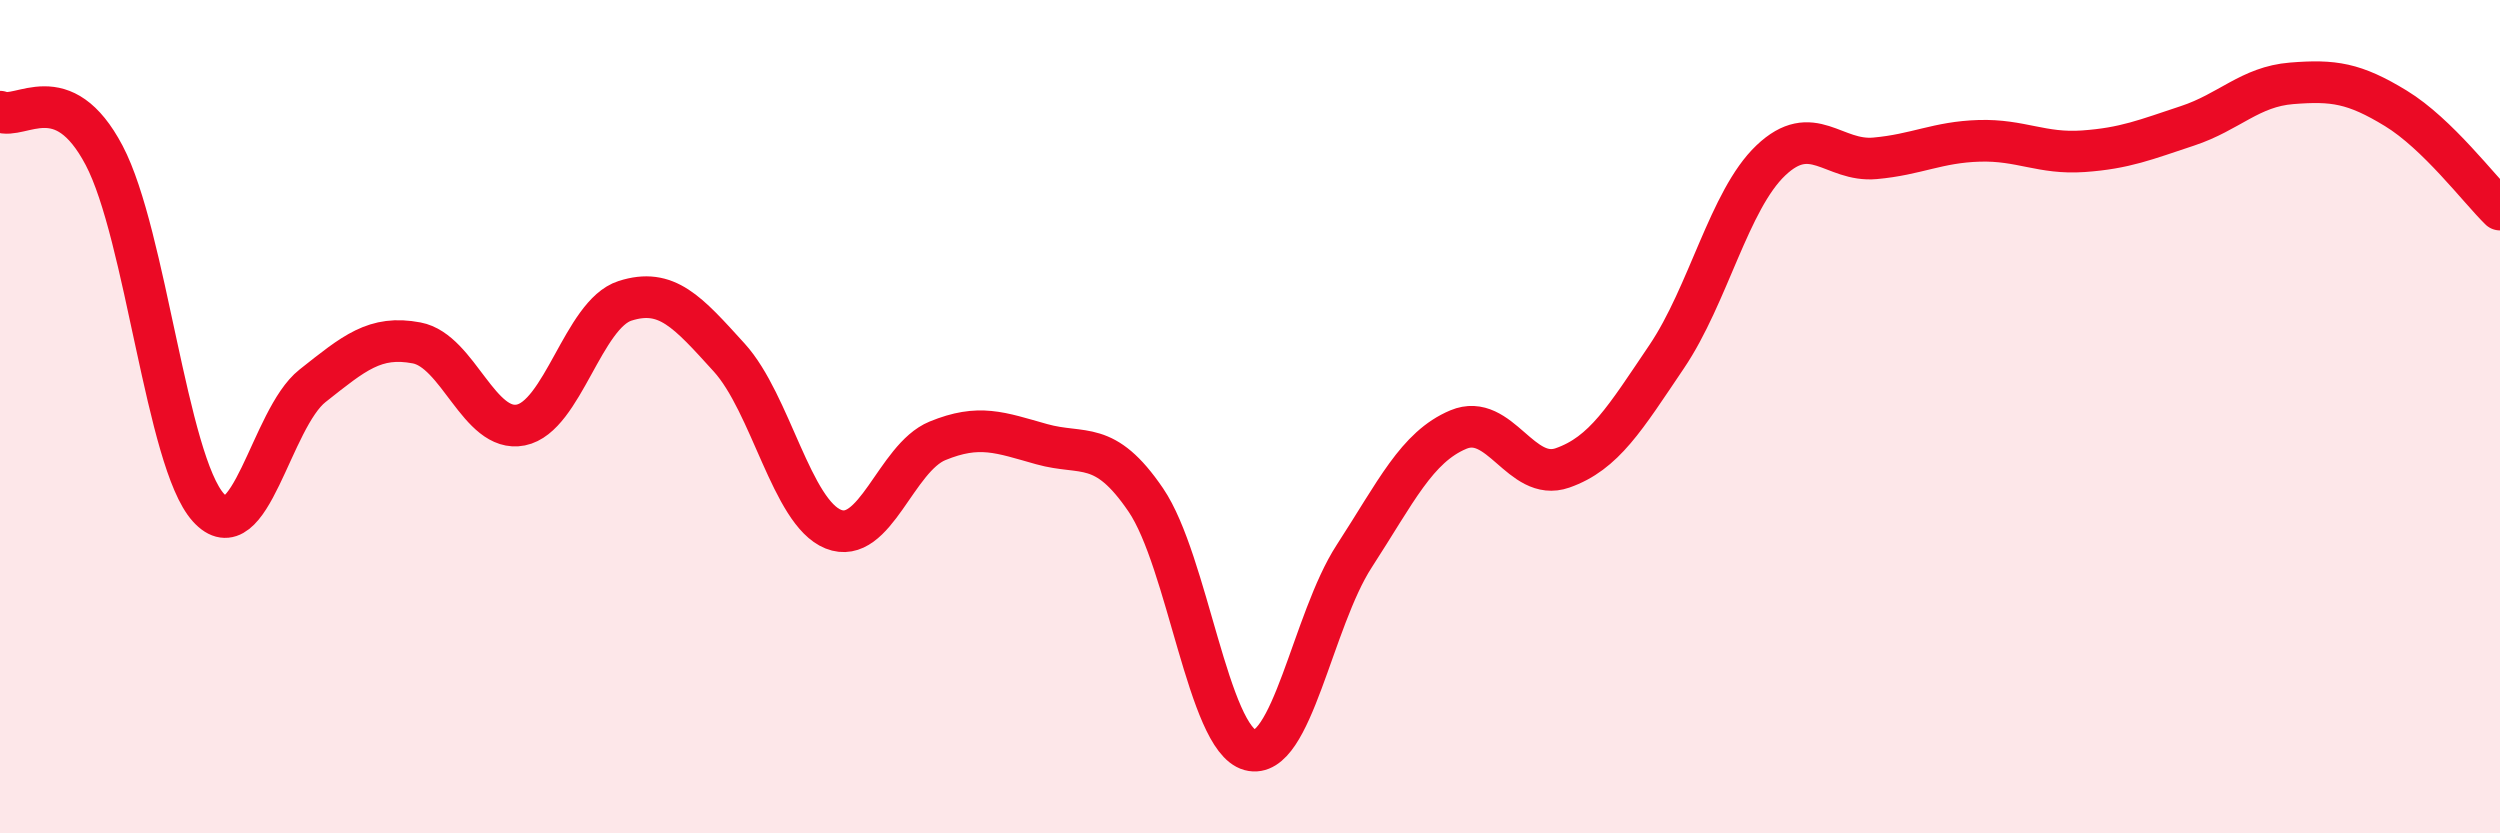
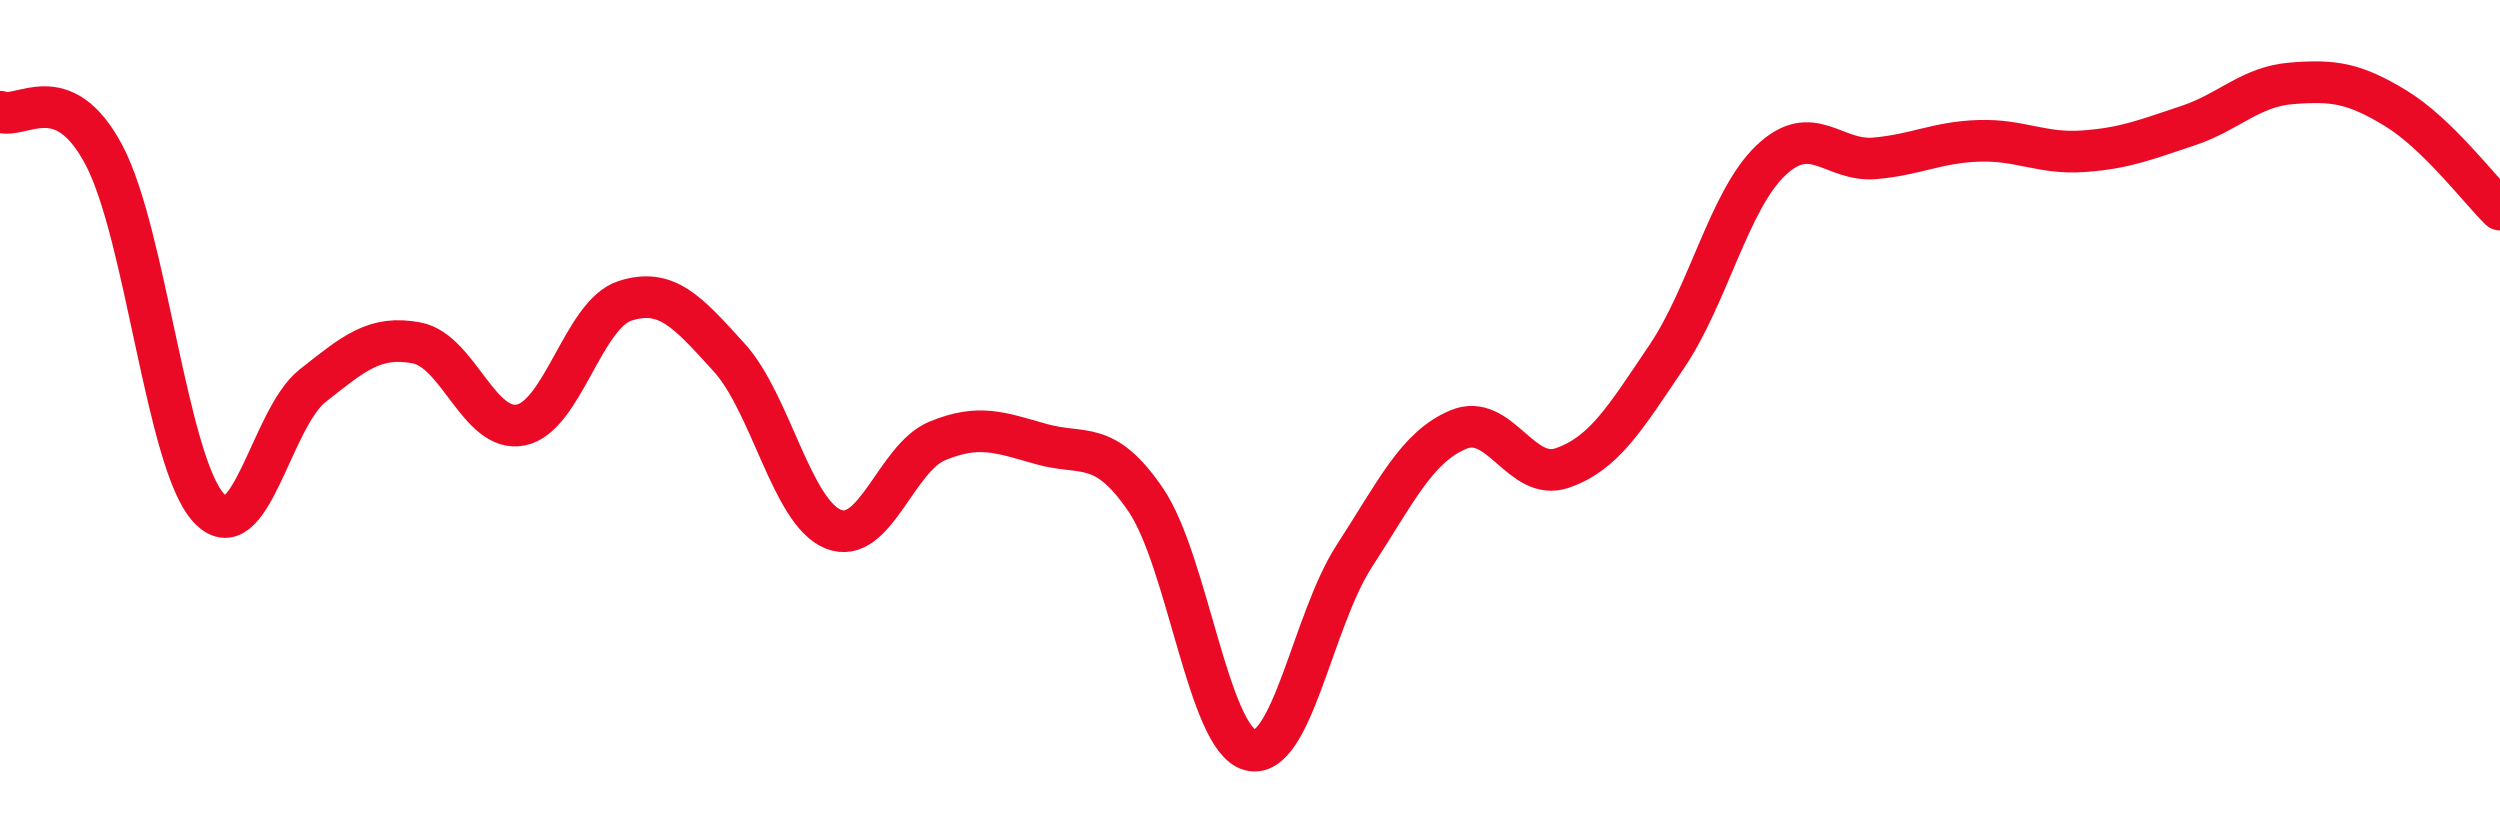
<svg xmlns="http://www.w3.org/2000/svg" width="60" height="20" viewBox="0 0 60 20">
-   <path d="M 0,2.68 C 0.5,2.89 1.5,1.83 2.5,3.73 C 3.5,5.63 4,11.07 5,12.18 C 6,13.29 6.5,10.05 7.5,9.26 C 8.5,8.47 9,8.04 10,8.23 C 11,8.42 11.5,10.4 12.5,10.2 C 13.5,10 14,7.54 15,7.22 C 16,6.9 16.5,7.48 17.5,8.58 C 18.5,9.68 19,12.3 20,12.7 C 21,13.1 21.5,10.99 22.5,10.58 C 23.5,10.17 24,10.38 25,10.66 C 26,10.94 26.5,10.53 27.5,12 C 28.5,13.47 29,17.73 30,18 C 31,18.27 31.5,14.89 32.5,13.35 C 33.5,11.81 34,10.73 35,10.31 C 36,9.89 36.5,11.58 37.5,11.23 C 38.5,10.88 39,10.04 40,8.56 C 41,7.08 41.5,4.8 42.5,3.85 C 43.5,2.9 44,3.89 45,3.8 C 46,3.71 46.5,3.41 47.5,3.38 C 48.5,3.35 49,3.7 50,3.63 C 51,3.56 51.5,3.35 52.5,3.02 C 53.5,2.69 54,2.08 55,2 C 56,1.92 56.5,1.99 57.5,2.6 C 58.5,3.21 59.5,4.54 60,5.03L60 20L0 20Z" fill="#EB0A25" opacity="0.1" stroke-linecap="round" stroke-linejoin="round" />
  <path d="M 0,2.68 C 0.5,2.89 1.5,1.83 2.5,3.73 C 3.5,5.63 4,11.07 5,12.18 C 6,13.29 6.5,10.05 7.5,9.26 C 8.5,8.47 9,8.04 10,8.23 C 11,8.42 11.5,10.4 12.5,10.2 C 13.5,10 14,7.54 15,7.22 C 16,6.9 16.5,7.48 17.5,8.58 C 18.5,9.68 19,12.3 20,12.7 C 21,13.1 21.5,10.99 22.5,10.58 C 23.5,10.17 24,10.38 25,10.66 C 26,10.94 26.5,10.53 27.5,12 C 28.5,13.47 29,17.73 30,18 C 31,18.27 31.5,14.89 32.5,13.35 C 33.5,11.81 34,10.73 35,10.31 C 36,9.89 36.5,11.58 37.5,11.23 C 38.5,10.88 39,10.04 40,8.56 C 41,7.08 41.5,4.8 42.5,3.85 C 43.5,2.9 44,3.89 45,3.8 C 46,3.71 46.5,3.41 47.5,3.38 C 48.5,3.35 49,3.7 50,3.63 C 51,3.56 51.5,3.35 52.5,3.02 C 53.5,2.69 54,2.08 55,2 C 56,1.92 56.5,1.99 57.5,2.6 C 58.5,3.21 59.5,4.54 60,5.03" stroke="#EB0A25" stroke-width="1" fill="none" stroke-linecap="round" stroke-linejoin="round" />
</svg>